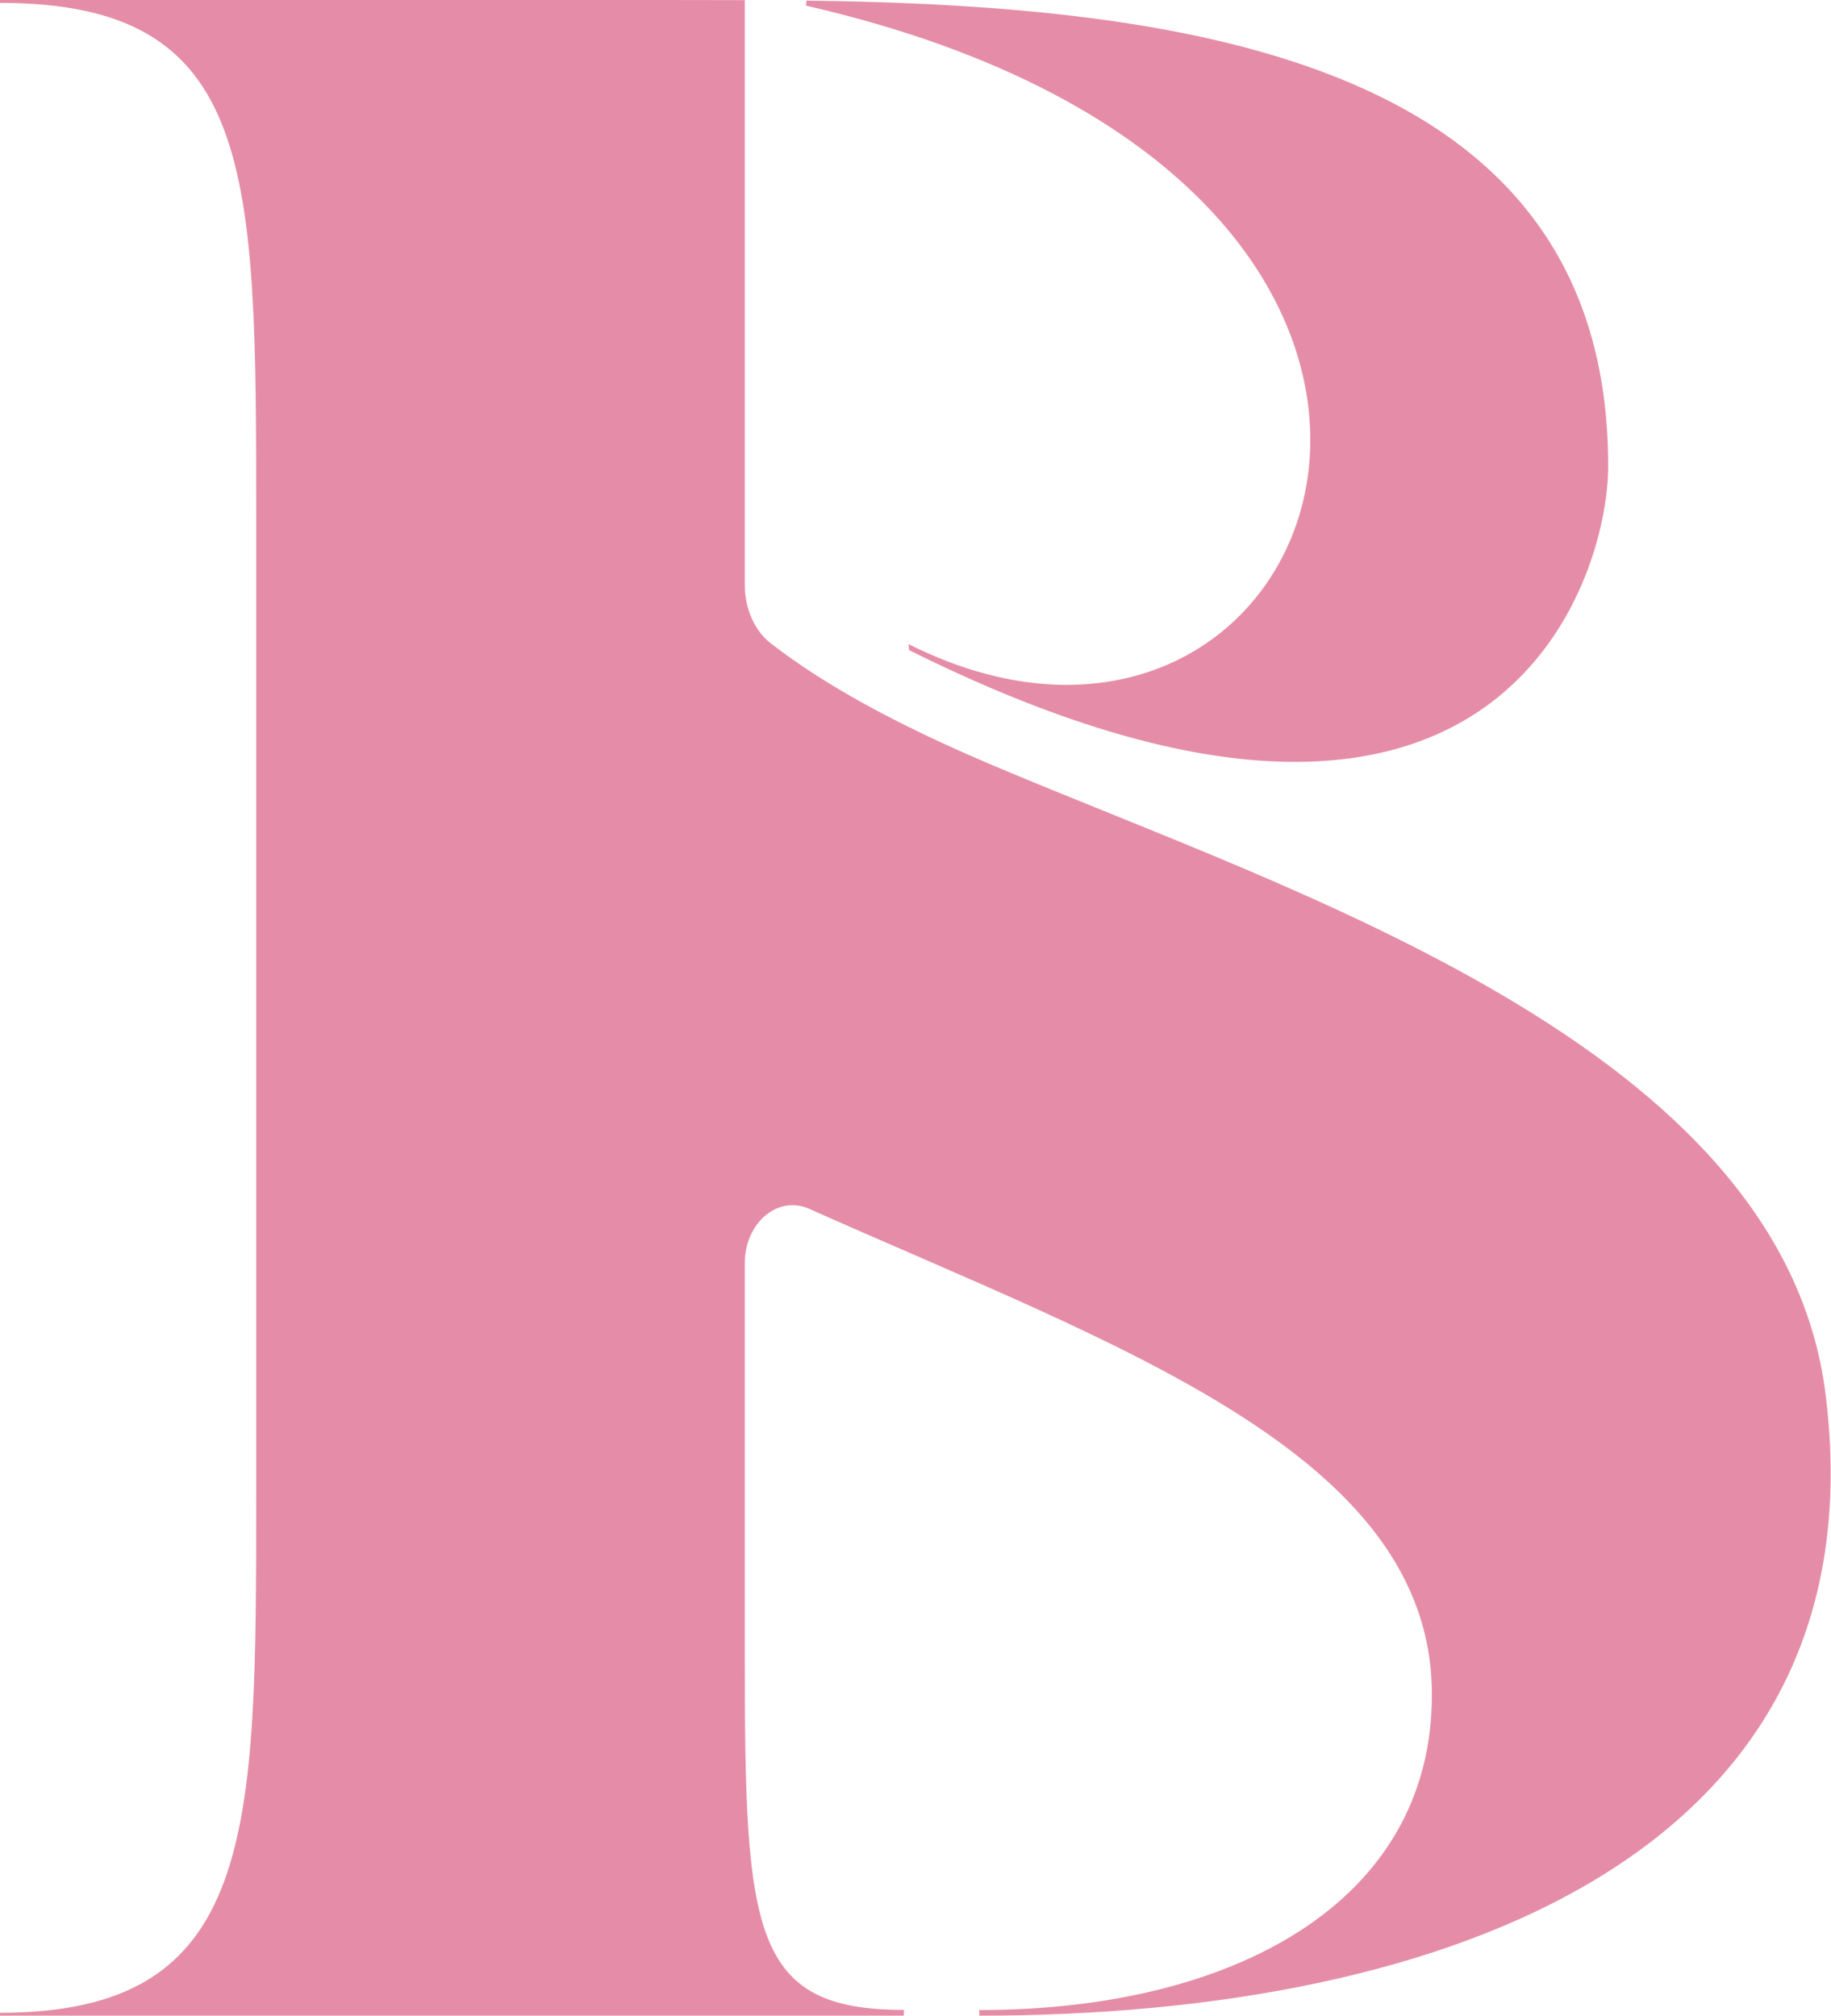
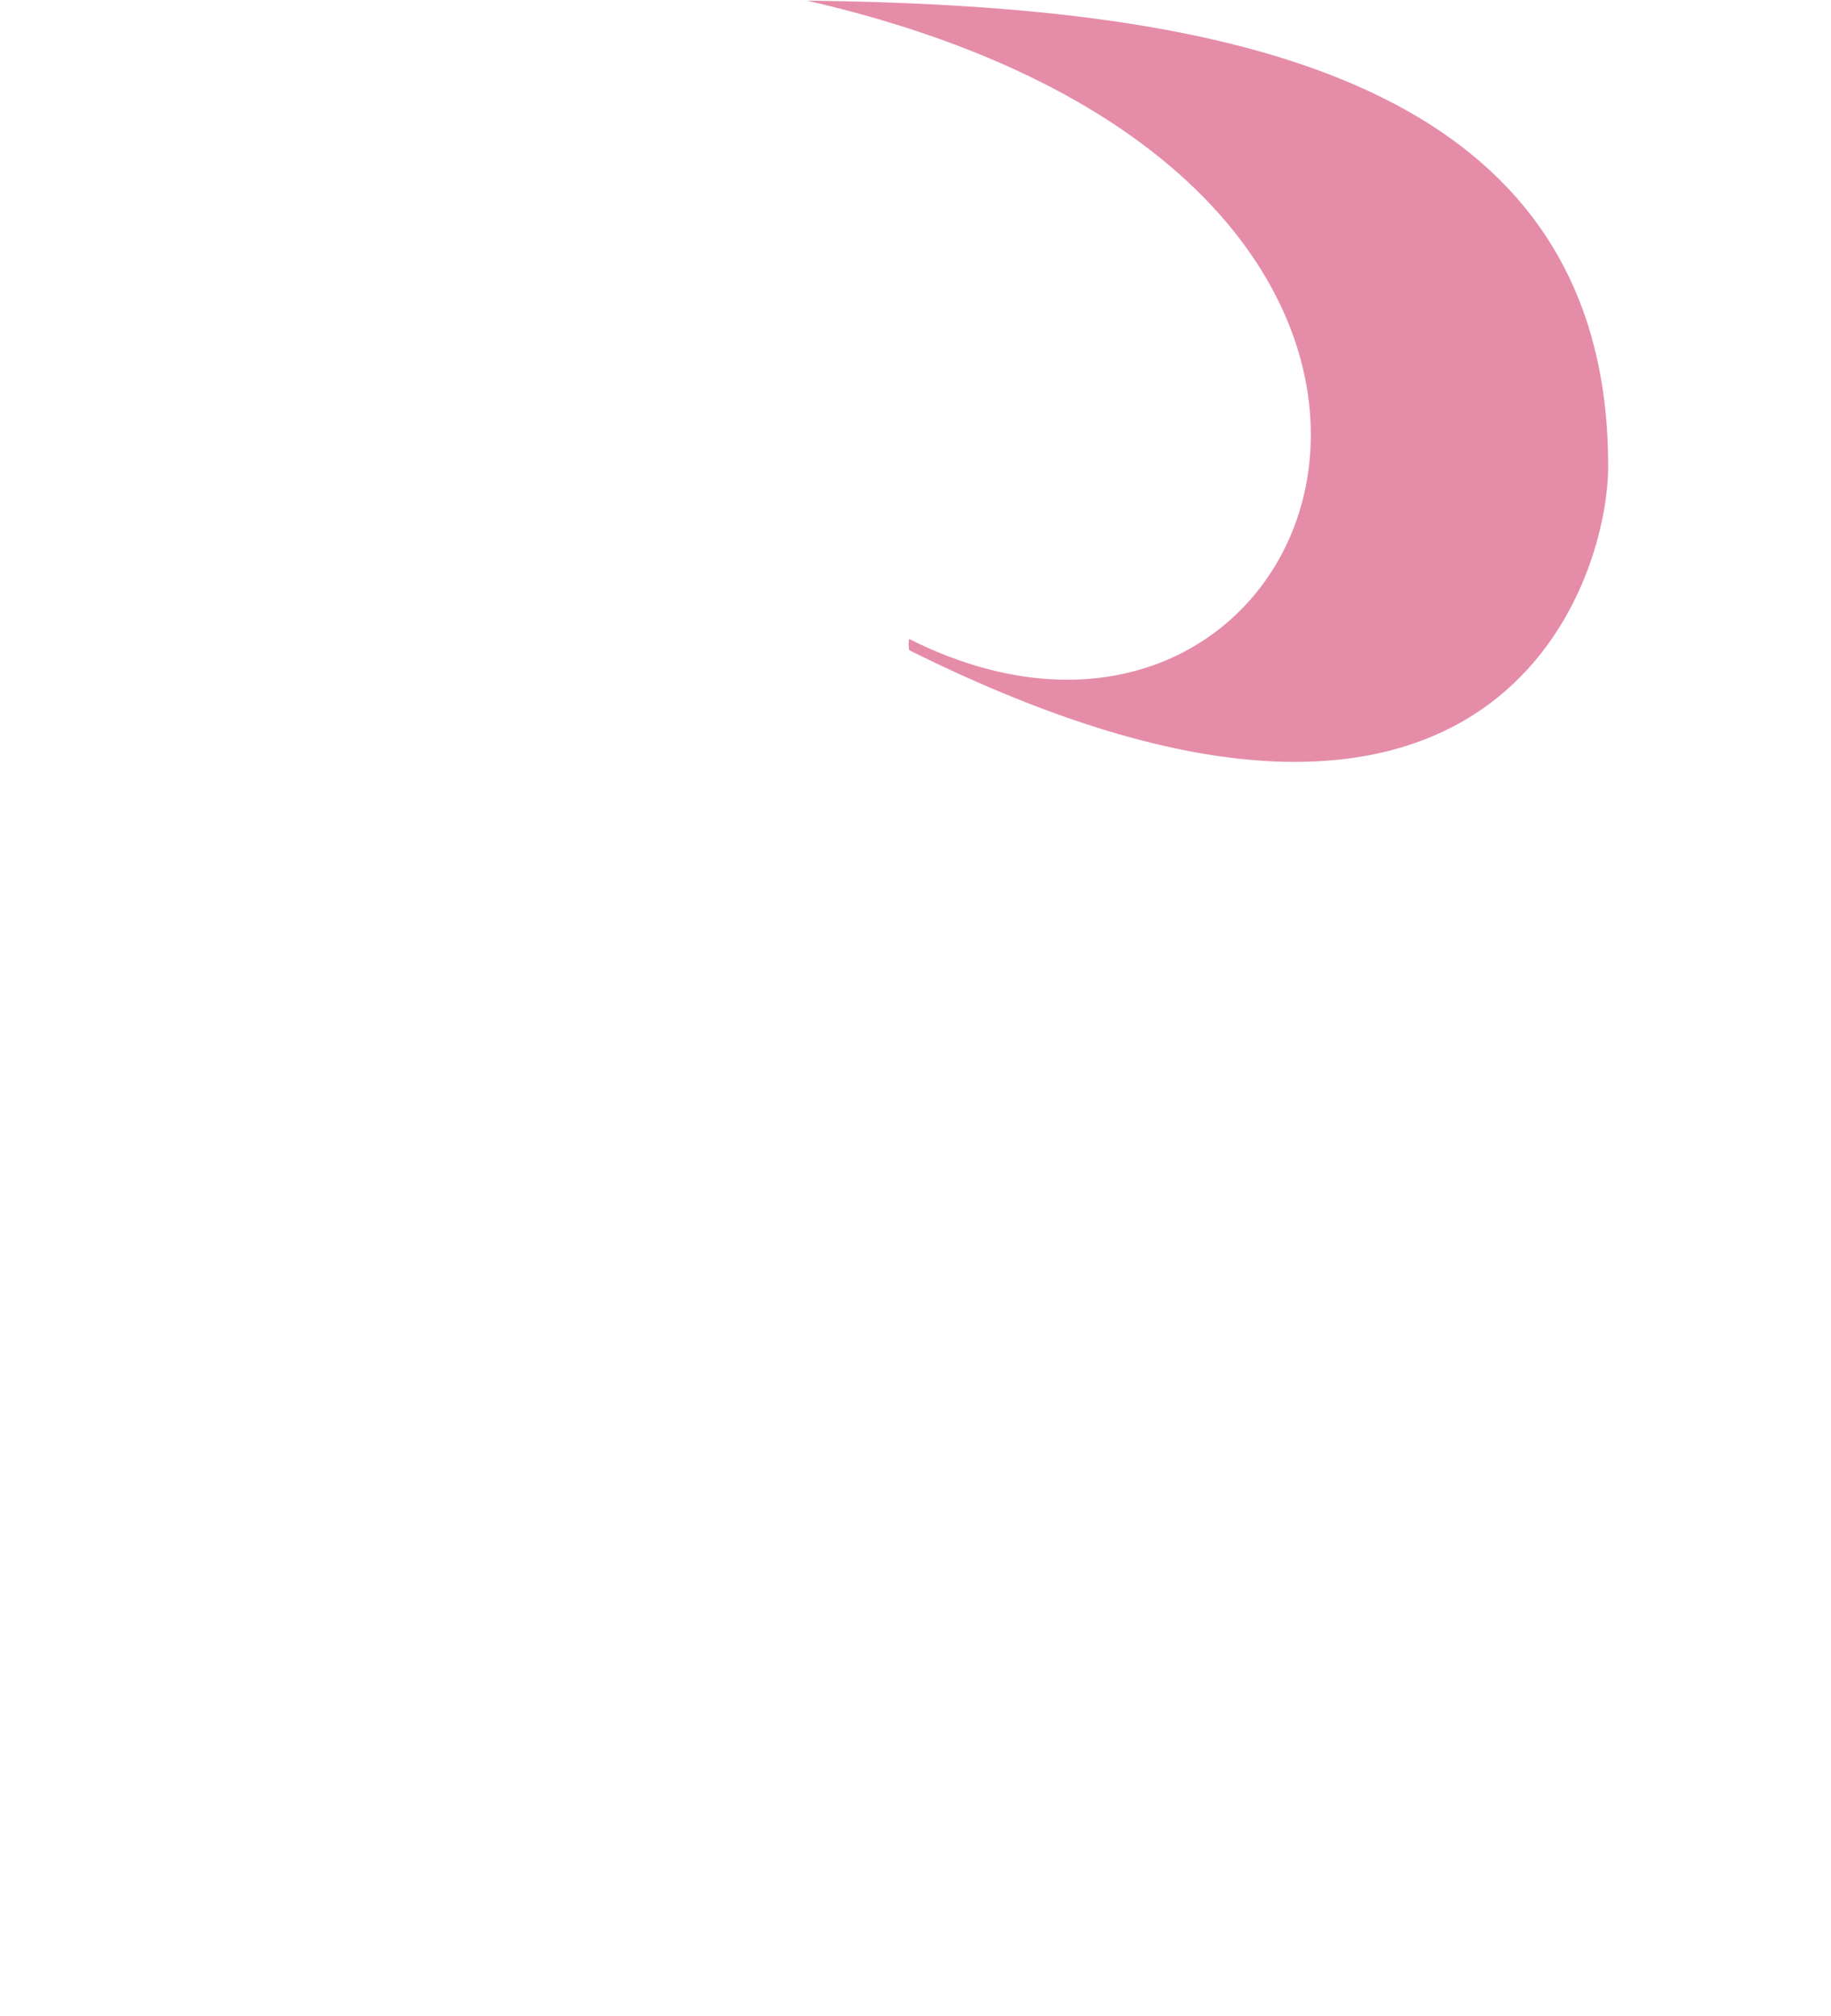
<svg xmlns="http://www.w3.org/2000/svg" id="Layer_1" data-name="Layer 1" viewBox="0 0 980.91 1080">
  <defs>
    <style>
      .cls-1 {
        fill: #e58da8;
      }
    </style>
  </defs>
-   <path class="cls-1" d="M486.73,345.13l.31,3.23c314.7,156.63,374.43-36.55,374.5-98.41C861.78,32.8,637.69,2.95,432.01.32c.03.93-.06,1.87-.29,2.76h.32c418.65,96.27,280.22,455.19,54.69,342.05Z" />
-   <path class="cls-1" d="M978,747.03c-23.27-186.26-284.21-268.36-446.19-336.99-50.56-21.42-89.73-42.65-119-65.43-8.71-6.78-13.8-18.67-13.8-31.23V3.09s-.01-2-.01-3.02c-12.56-.05-24.58-.06-36.84-.06H0v1.54c137.24,0,137.24,89.49,137.24,276.17v524.57c0,180.51,0,276.17-137.24,276.17v1.54h484.14s.06,0,.1,0h0s0-.07,0-.1c-.12-.99-.06-2.01.13-2.99-.07,0-.14,0-.22,0-81.33,0-85.14-41.66-85.14-188.23v-211.87c0-21.62,17.72-36.6,34.43-29.14,165.15,73.69,333.66,131.14,333.66,260.37,0,111.62-106.99,168.94-242.22,168.94-.11,0-.22,0-.34,0,.03.54.1,1.08.11,1.62.01.47-.04.93-.05,1.4.1,0,.19,0,.28,0,251.14,0,483.81-87.42,453.12-332.97Z" />
+   <path class="cls-1" d="M486.73,345.13l.31,3.23c314.7,156.63,374.43-36.55,374.5-98.41C861.78,32.8,637.69,2.95,432.01.32h.32c418.65,96.27,280.22,455.19,54.69,342.05Z" />
</svg>